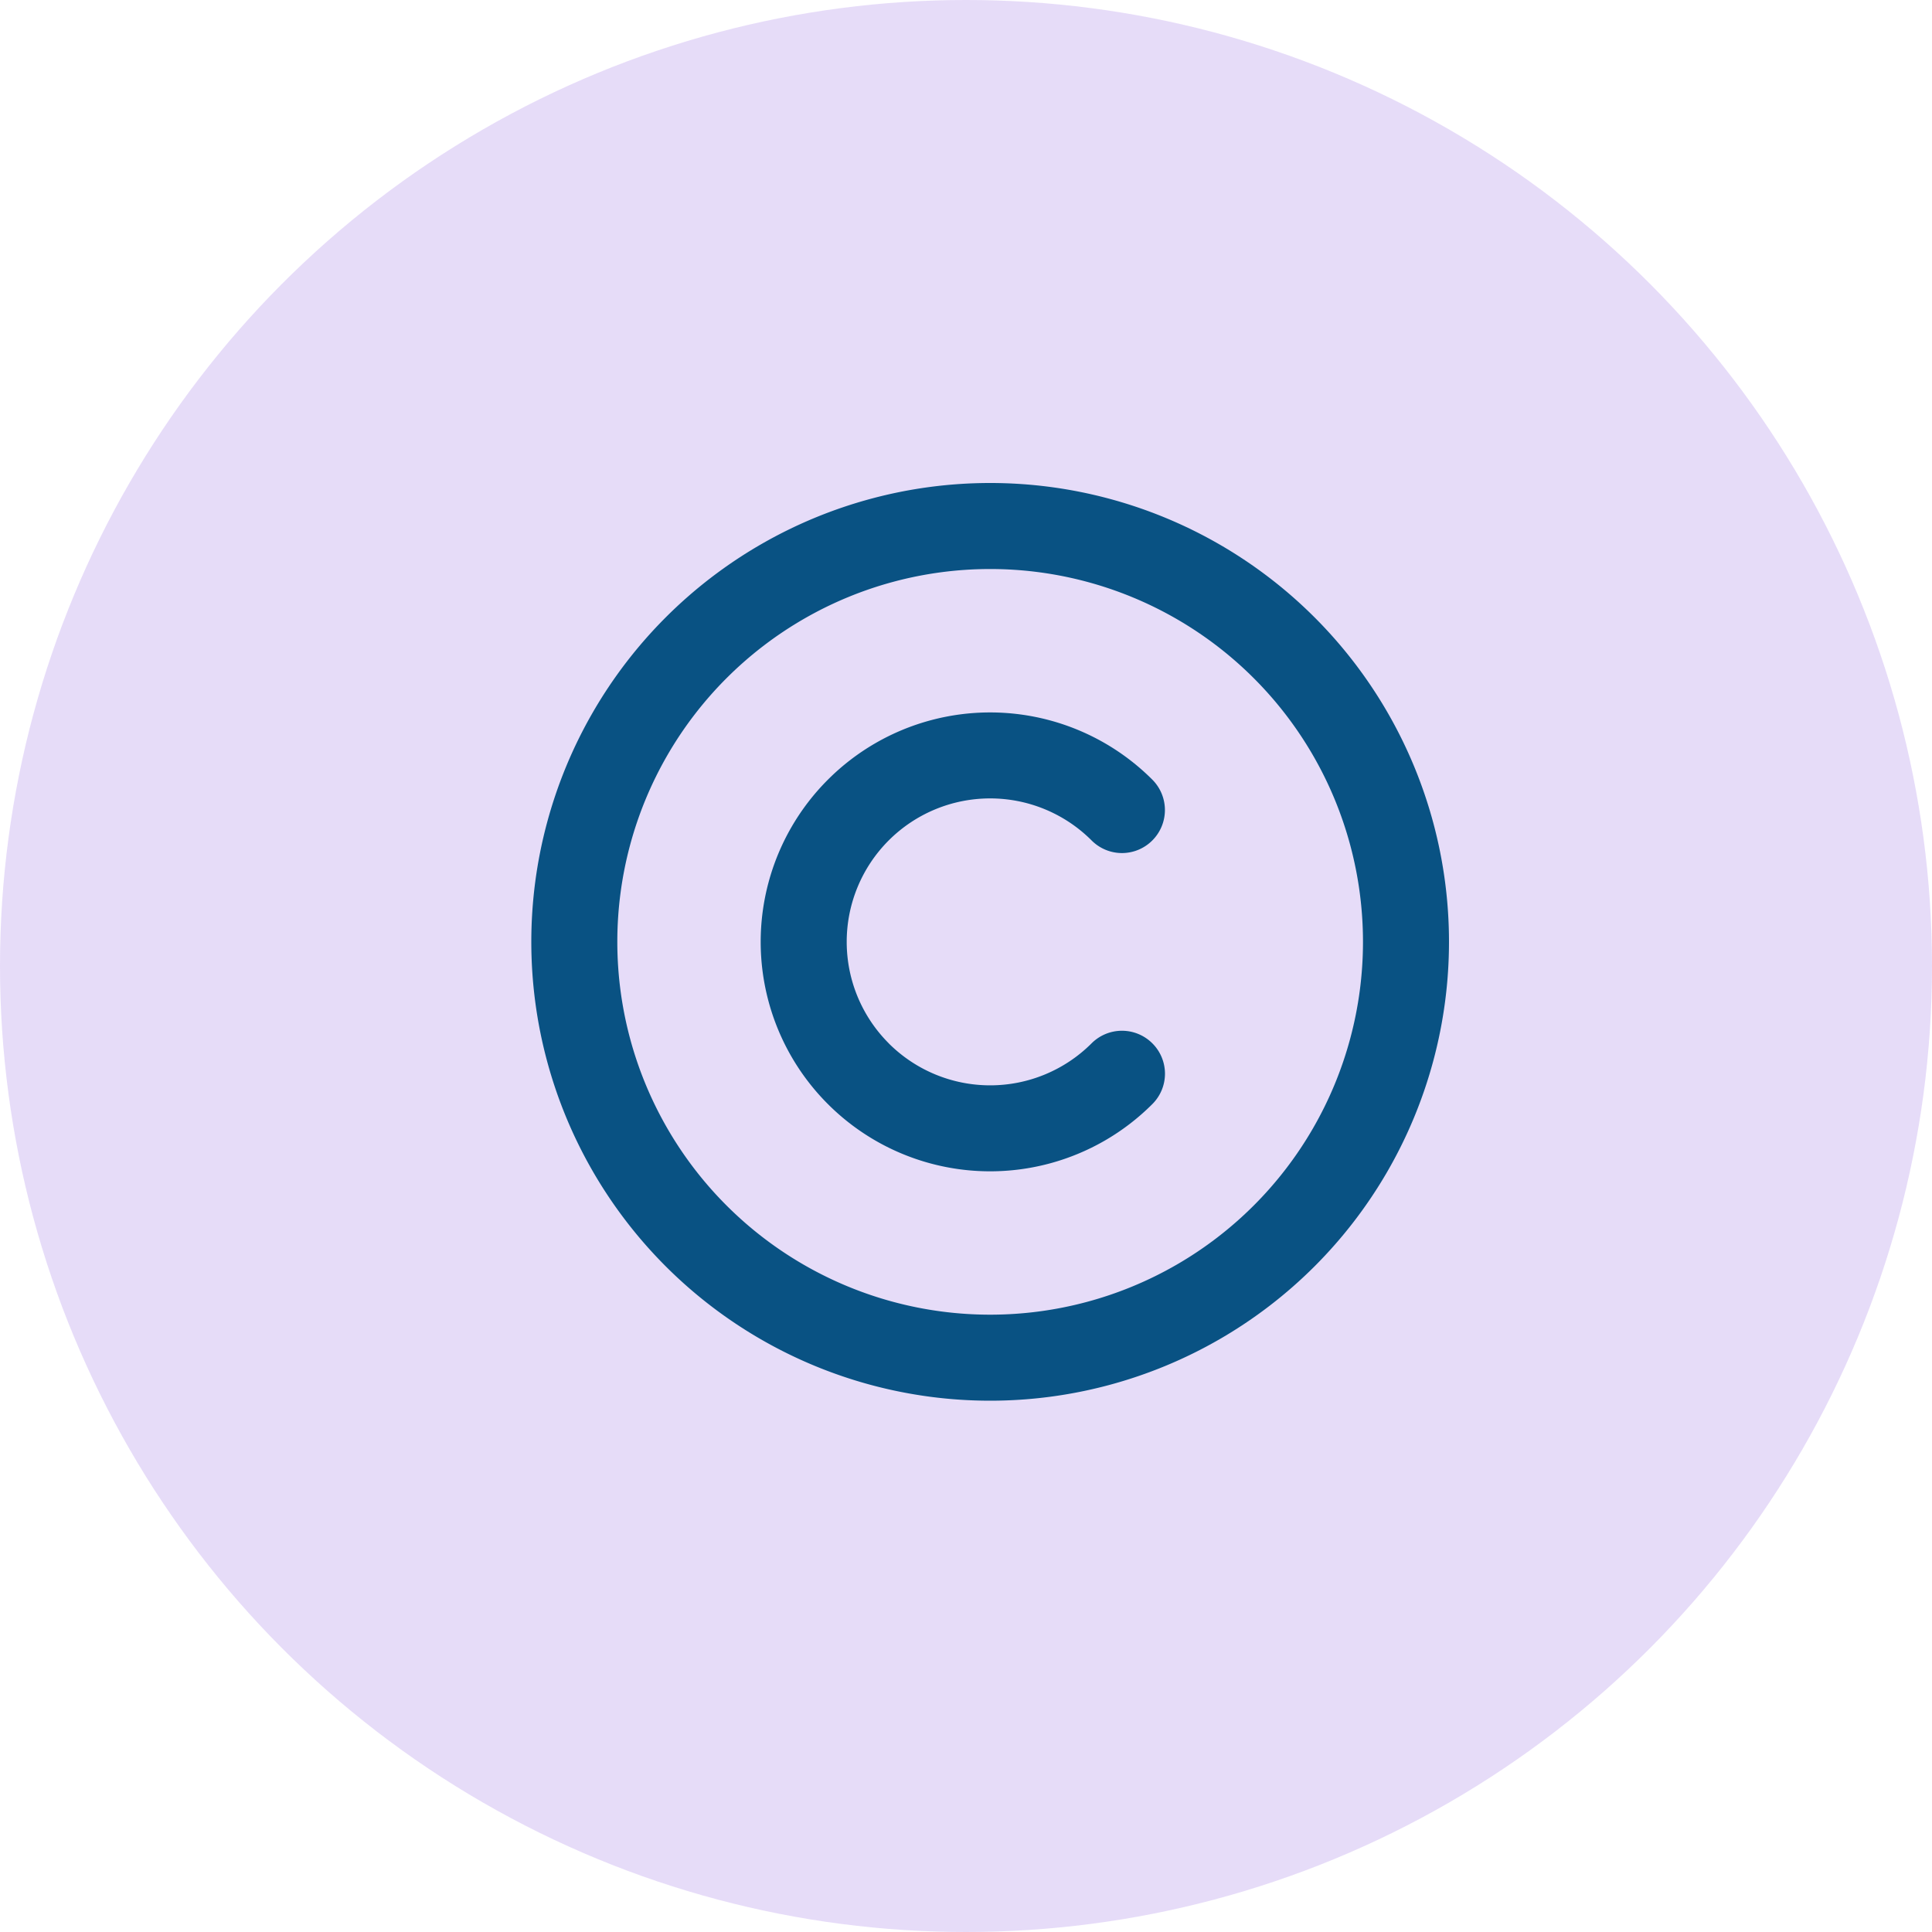
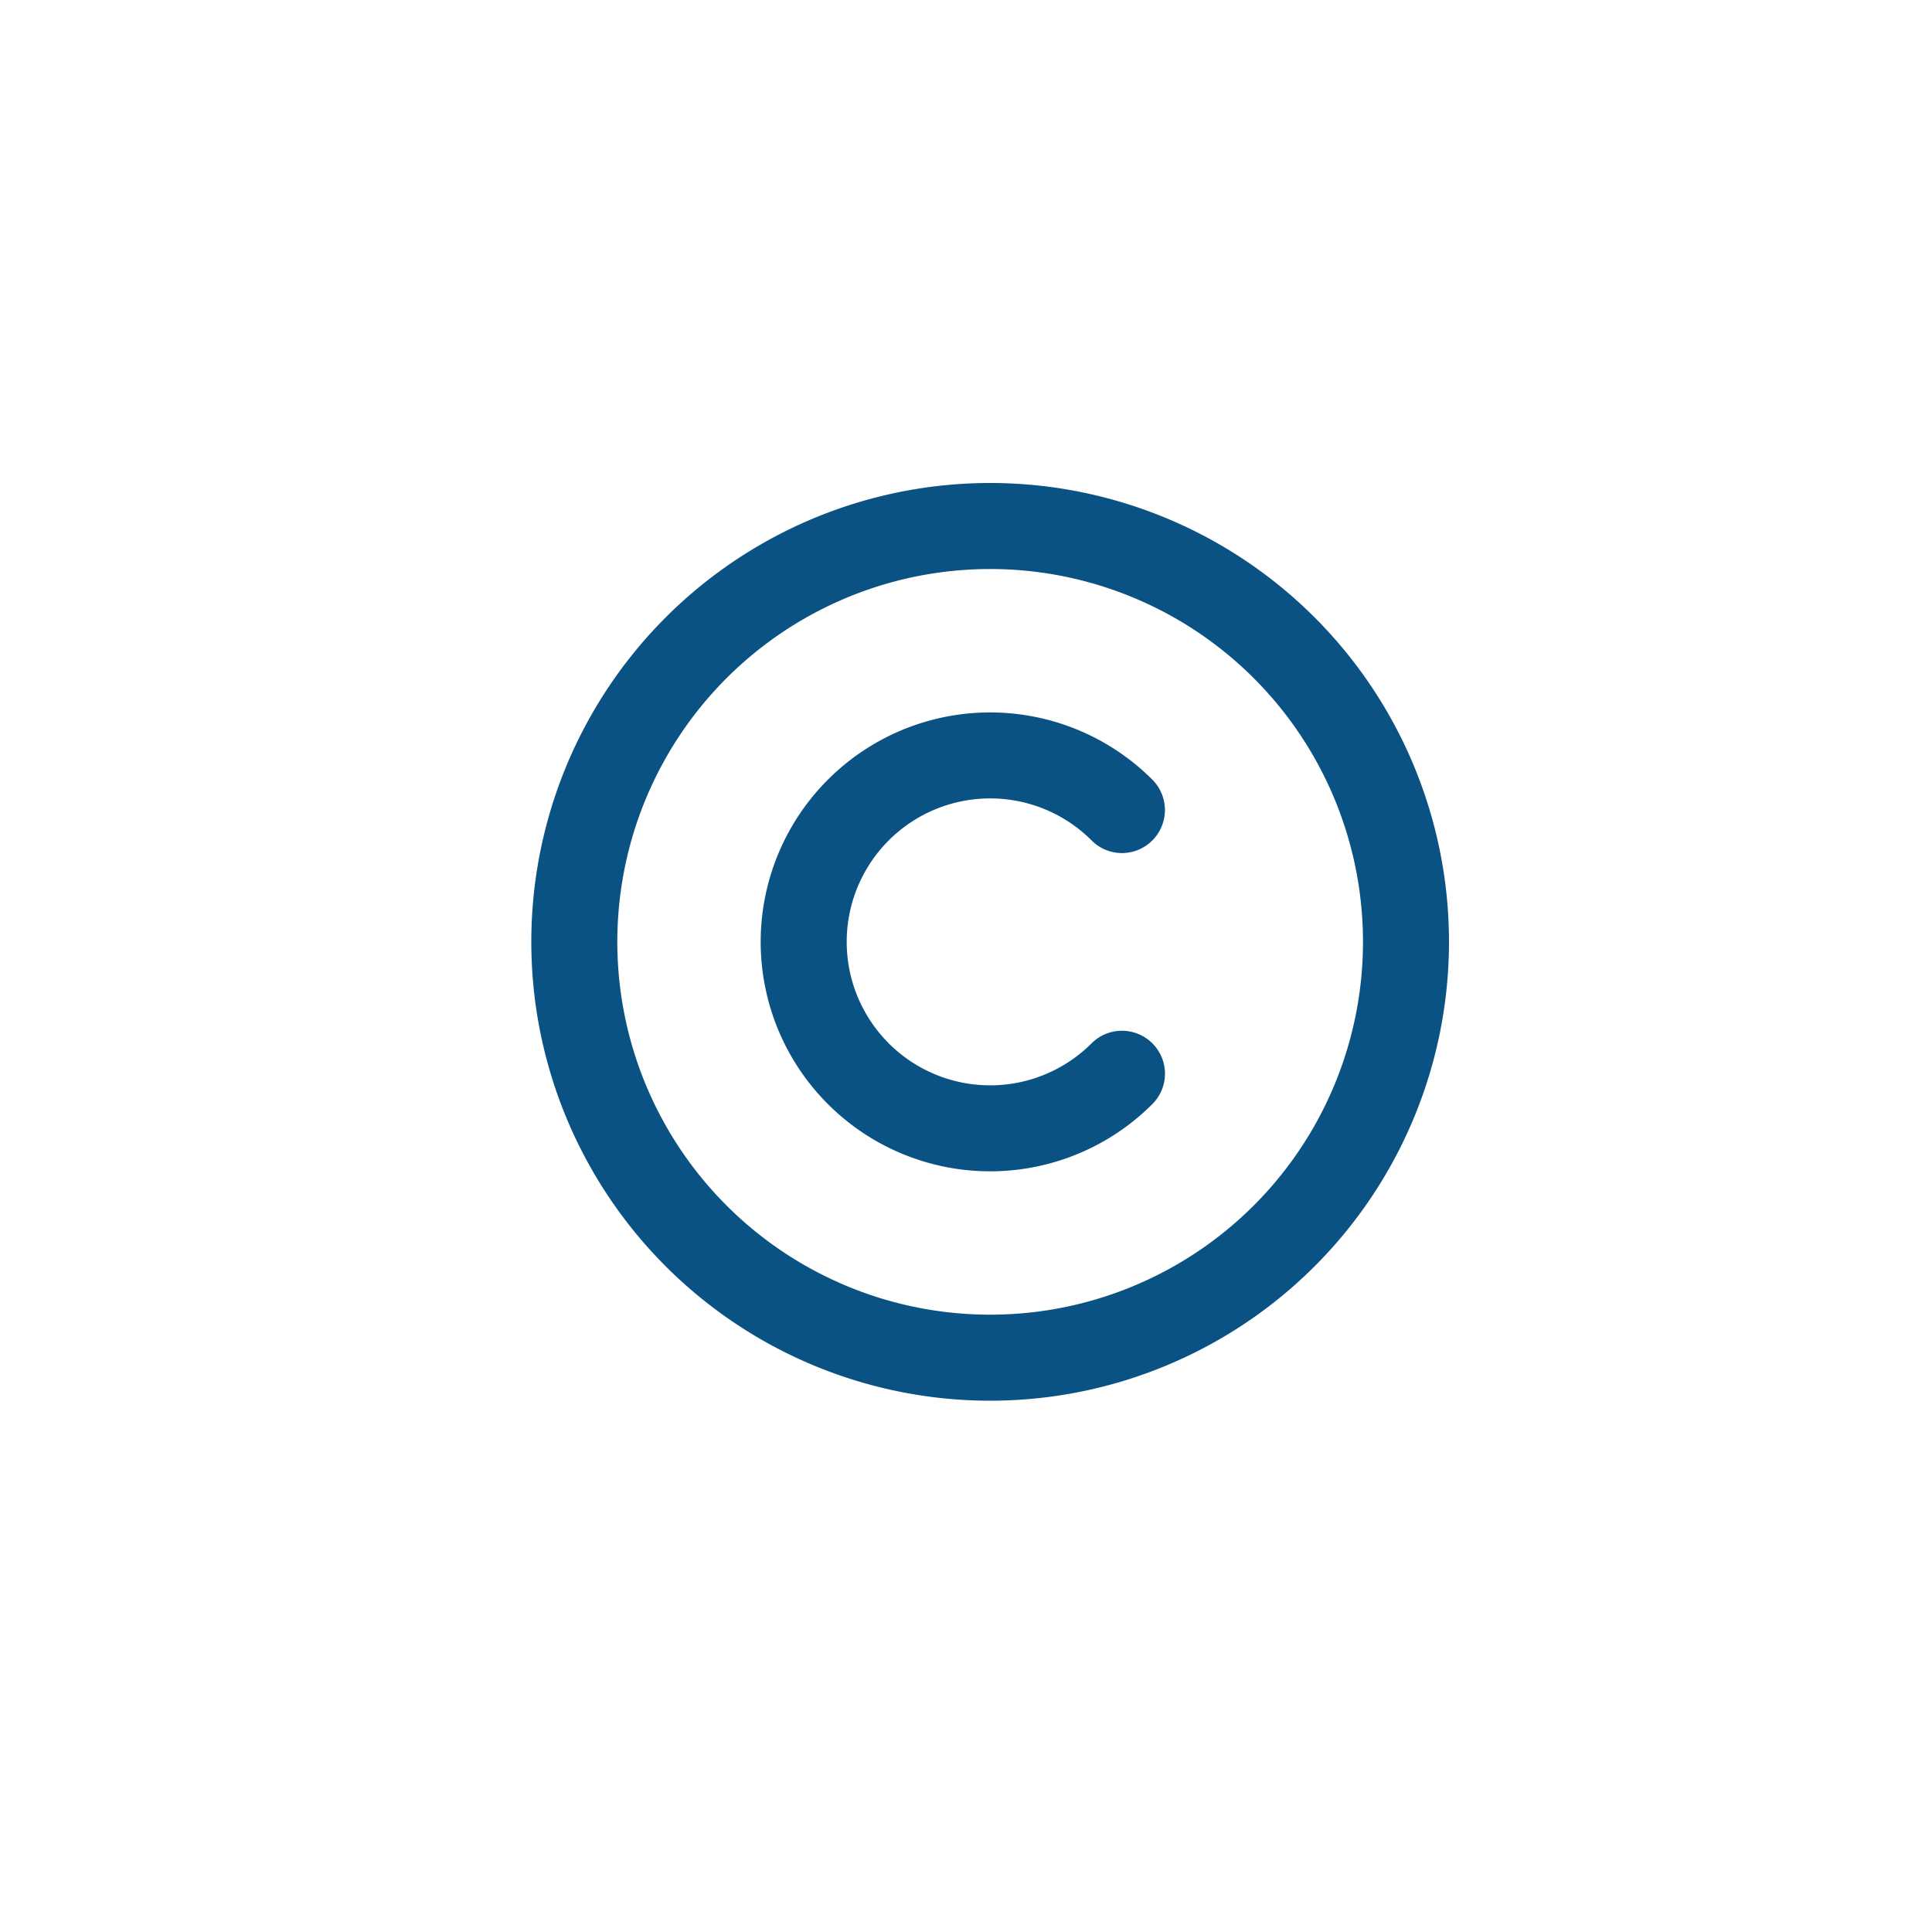
<svg xmlns="http://www.w3.org/2000/svg" width="40" height="40" viewBox="0 0 40 40">
  <g id="Branding_Icon" data-name="Branding Icon" transform="translate(-921 -1654)">
    <g id="Group_1475" data-name="Group 1475" transform="translate(701 31)" opacity="0.194">
-       <circle id="Ellipse_166" data-name="Ellipse 166" cx="20" cy="20" r="20" transform="translate(220 1623)" fill="#7f47dd" />
-     </g>
+       </g>
    <path id="Path_14893" data-name="Path 14893" d="M9.5-14.844a7.719,7.719,0,0,1,6.685,3.859,7.719,7.719,0,0,1,0,7.719A7.719,7.719,0,0,1,9.5.594,7.719,7.719,0,0,1,2.815-3.266a7.719,7.719,0,0,1,0-7.719A7.719,7.719,0,0,1,9.5-14.844Zm0,17.219a9.5,9.5,0,0,0,8.227-4.75,9.5,9.5,0,0,0,0-9.5A9.5,9.5,0,0,0,9.5-16.625a9.5,9.5,0,0,0-8.227,4.75,9.5,9.5,0,0,0,0,9.5A9.5,9.5,0,0,0,9.5,2.375Zm-2.1-7.4a2.97,2.97,0,0,1,0-4.2,2.97,2.97,0,0,1,4.2,0,.887.887,0,0,0,1.258,0,.89.89,0,0,0,0-1.258,4.748,4.748,0,0,0-6.717,0,4.748,4.748,0,0,0,0,6.717,4.748,4.748,0,0,0,6.717,0,.887.887,0,0,0,0-1.258.89.89,0,0,0-1.258,0,2.97,2.97,0,0,1-4.2,0Z" transform="translate(932 1680.625)" fill="#095283" />
  </g>
</svg>